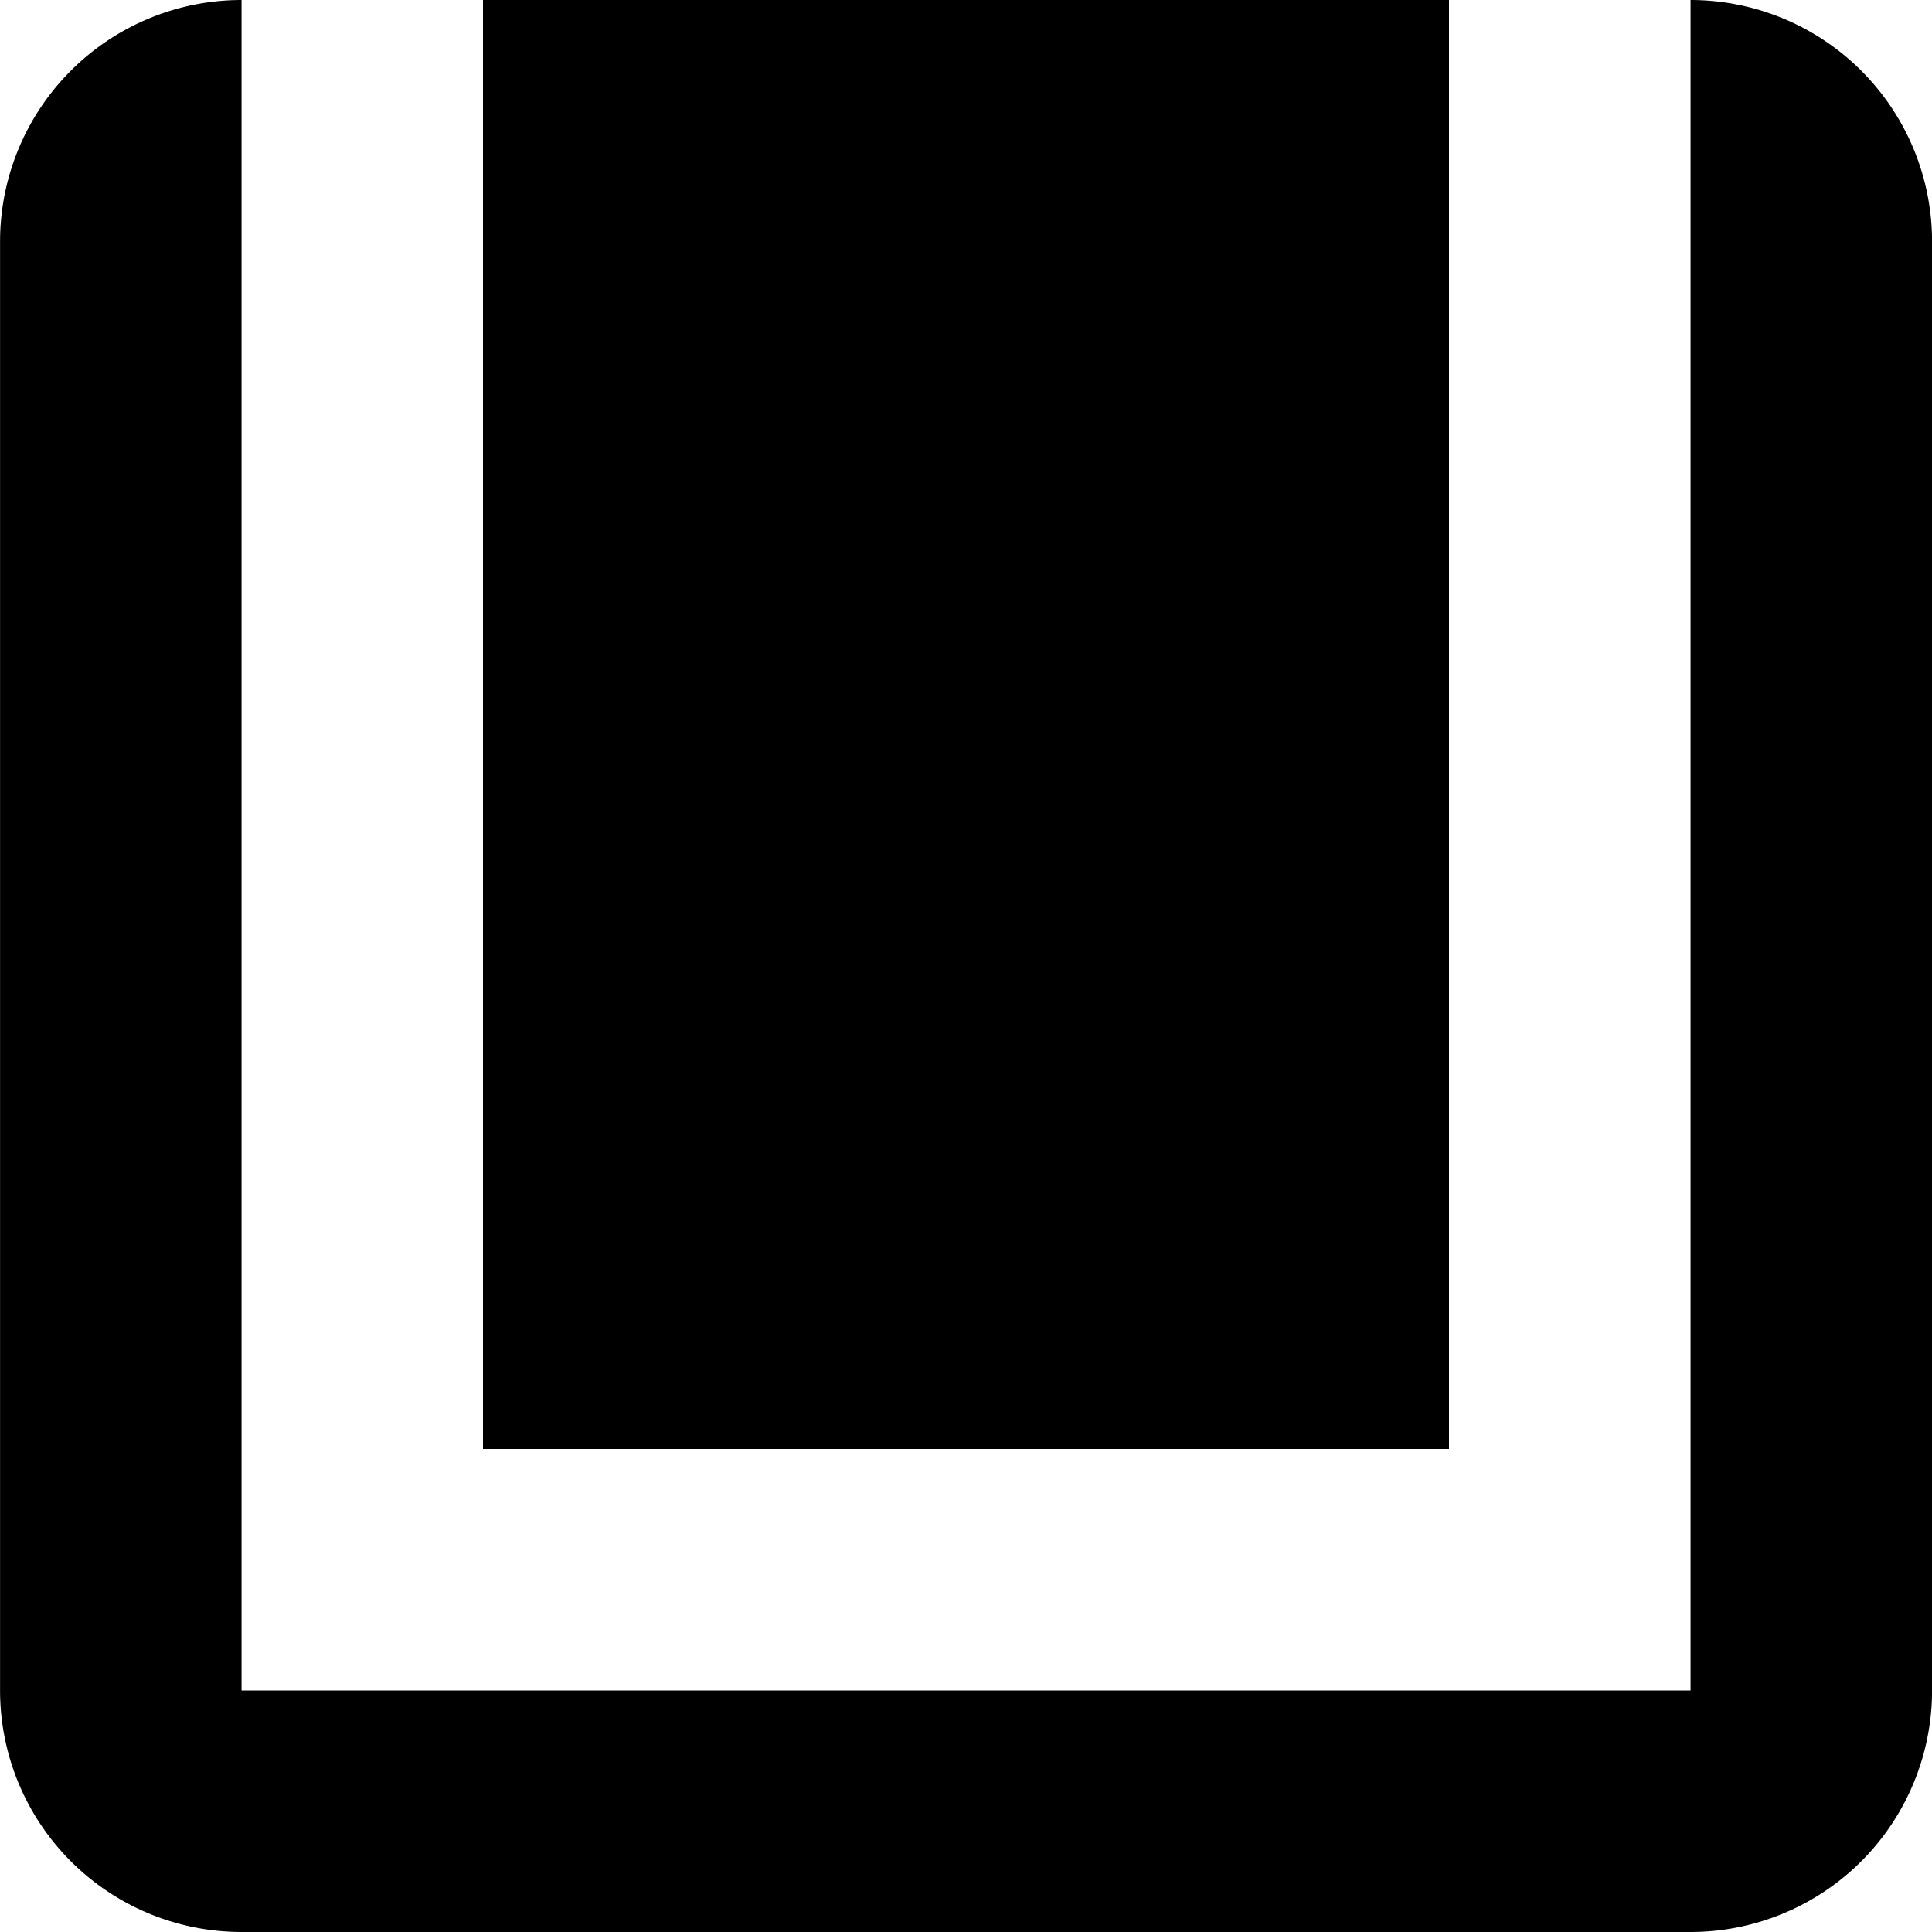
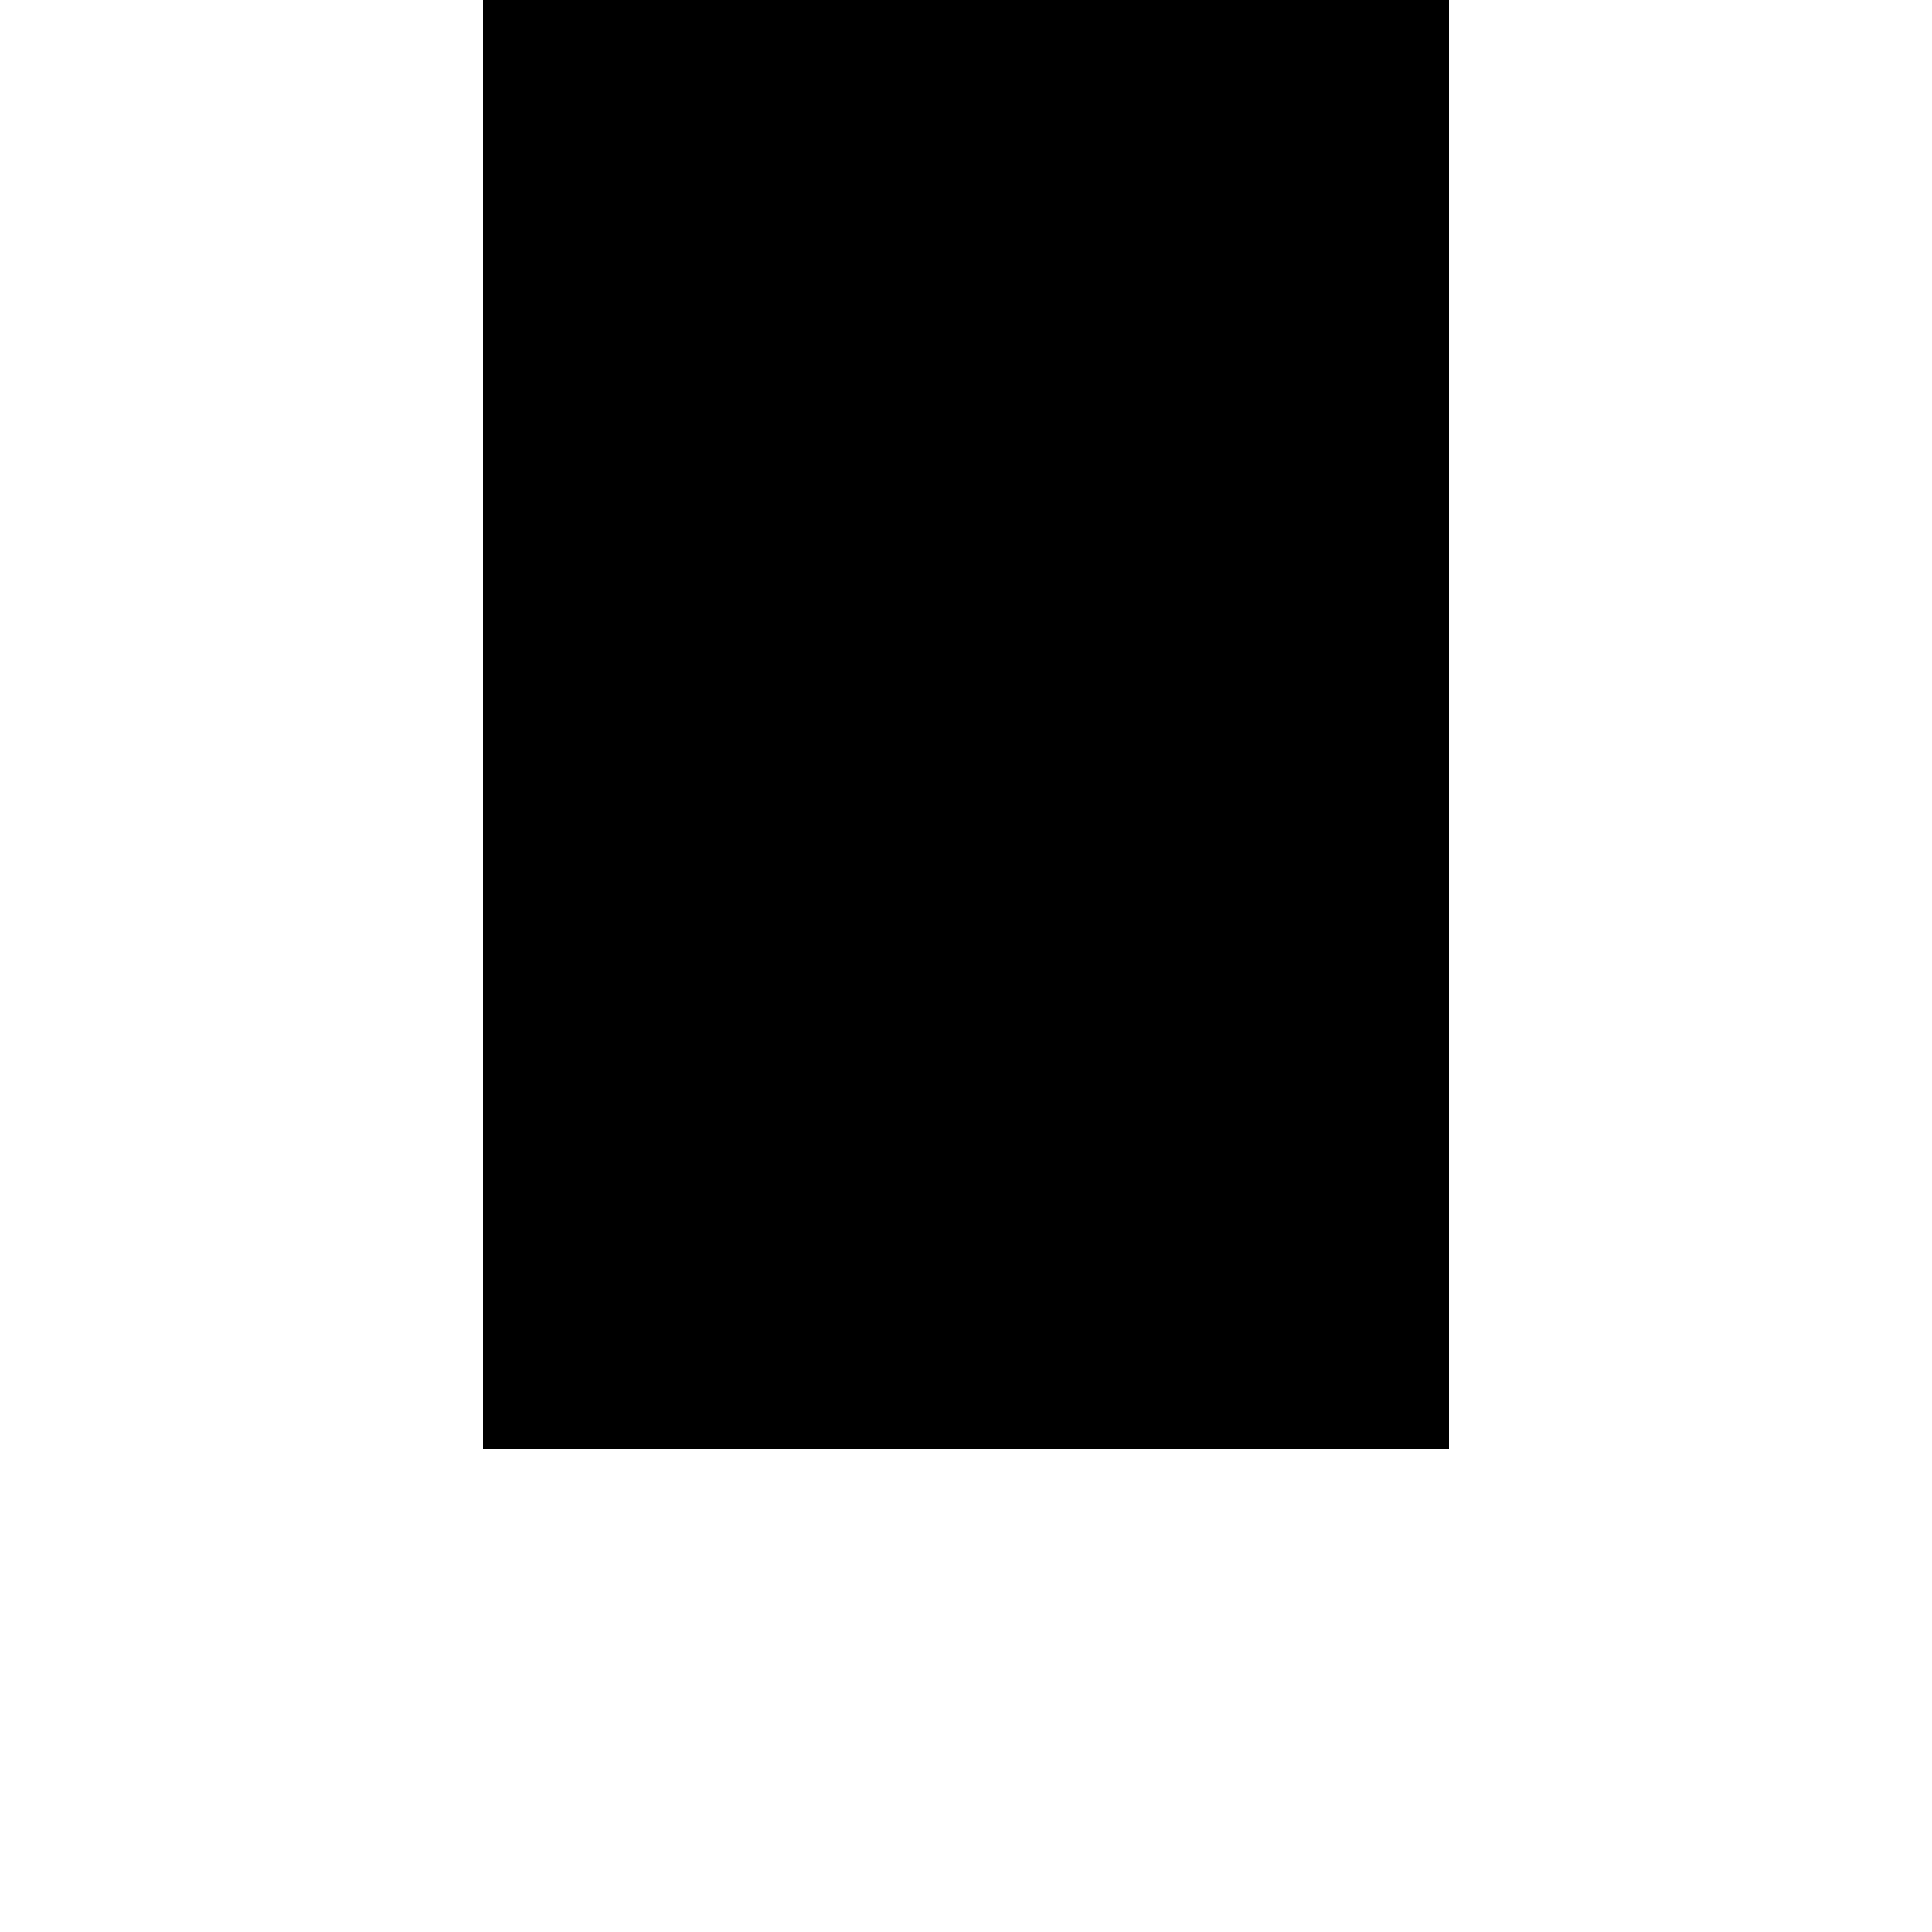
<svg xmlns="http://www.w3.org/2000/svg" fill="#000000" width="800px" height="800px" viewBox="0 0 32 32">
  <g id="Group_51" data-name="Group 51" transform="translate(-309.999 -97.429)">
-     <path id="Path_301" data-name="Path 301" d="M338,101.429v24H314v-28a4,4,0,0,0-4,4v24a4,4,0,0,0,4,4h24a4,4,0,0,0,4-4v-24a4,4,0,0,0-4-4Z" />
    <rect id="Rectangle_14" data-name="Rectangle 14" width="16" height="24" transform="translate(317.999 97.429)" />
  </g>
</svg>